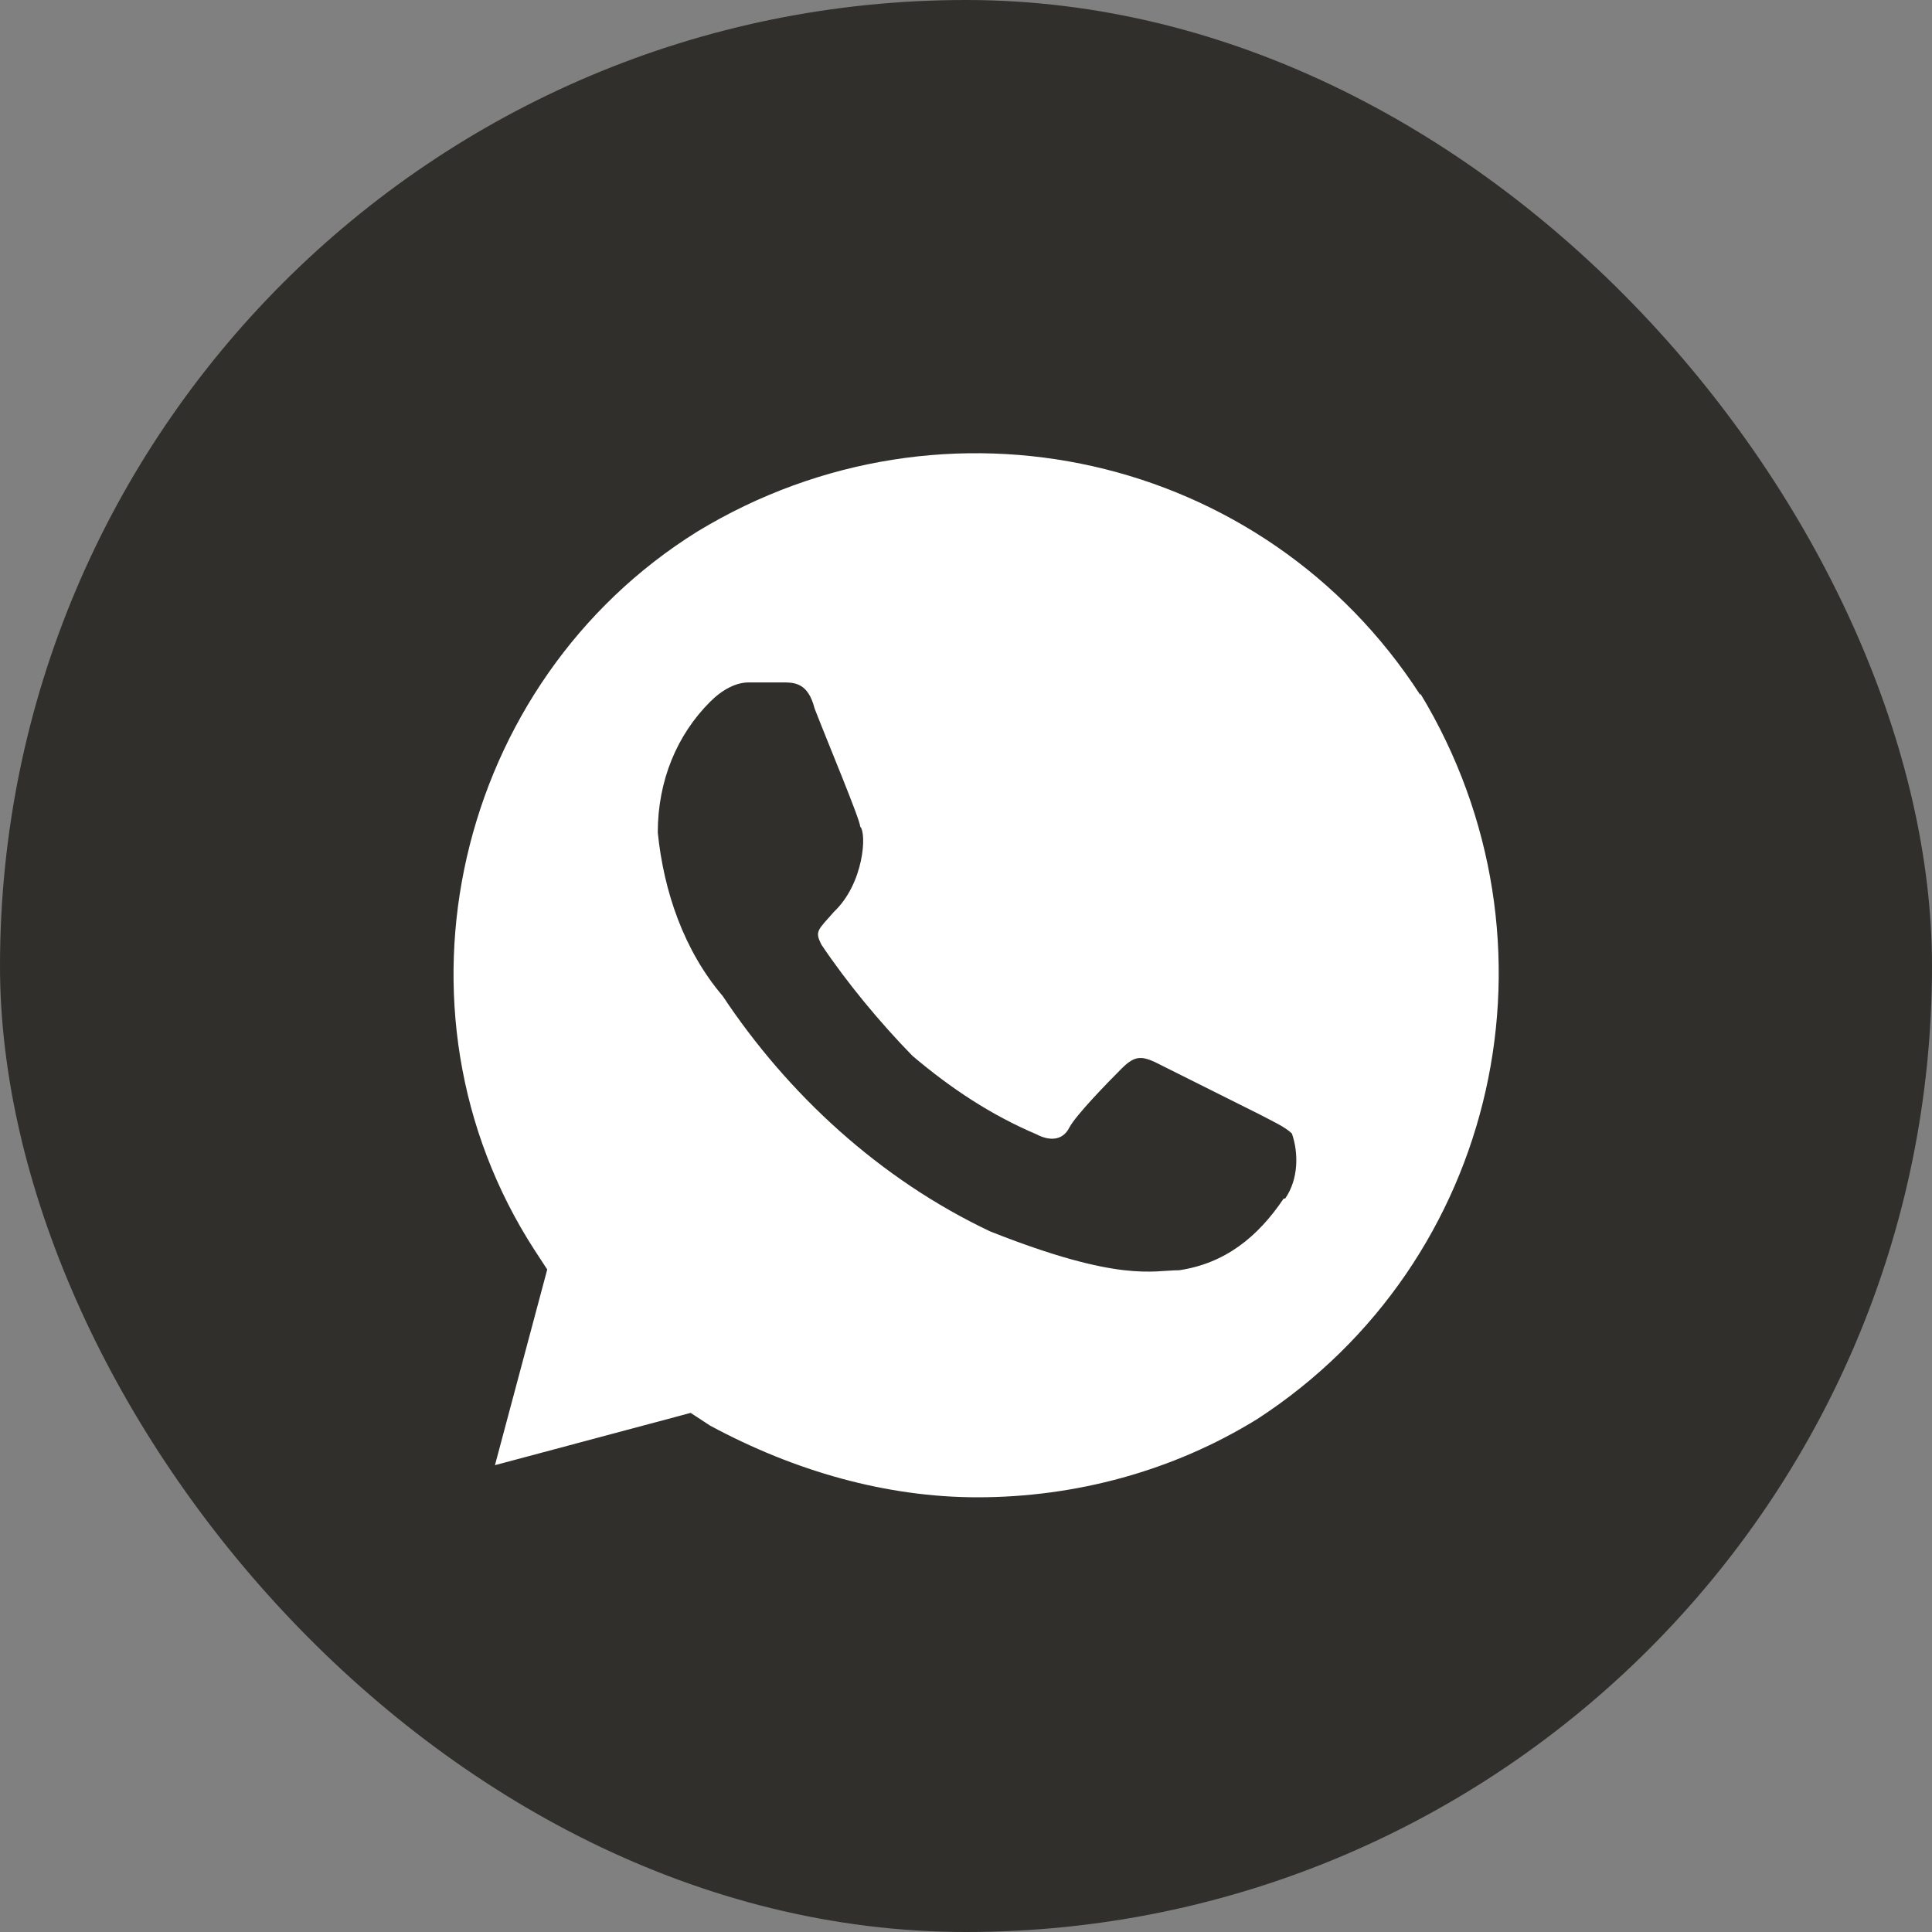
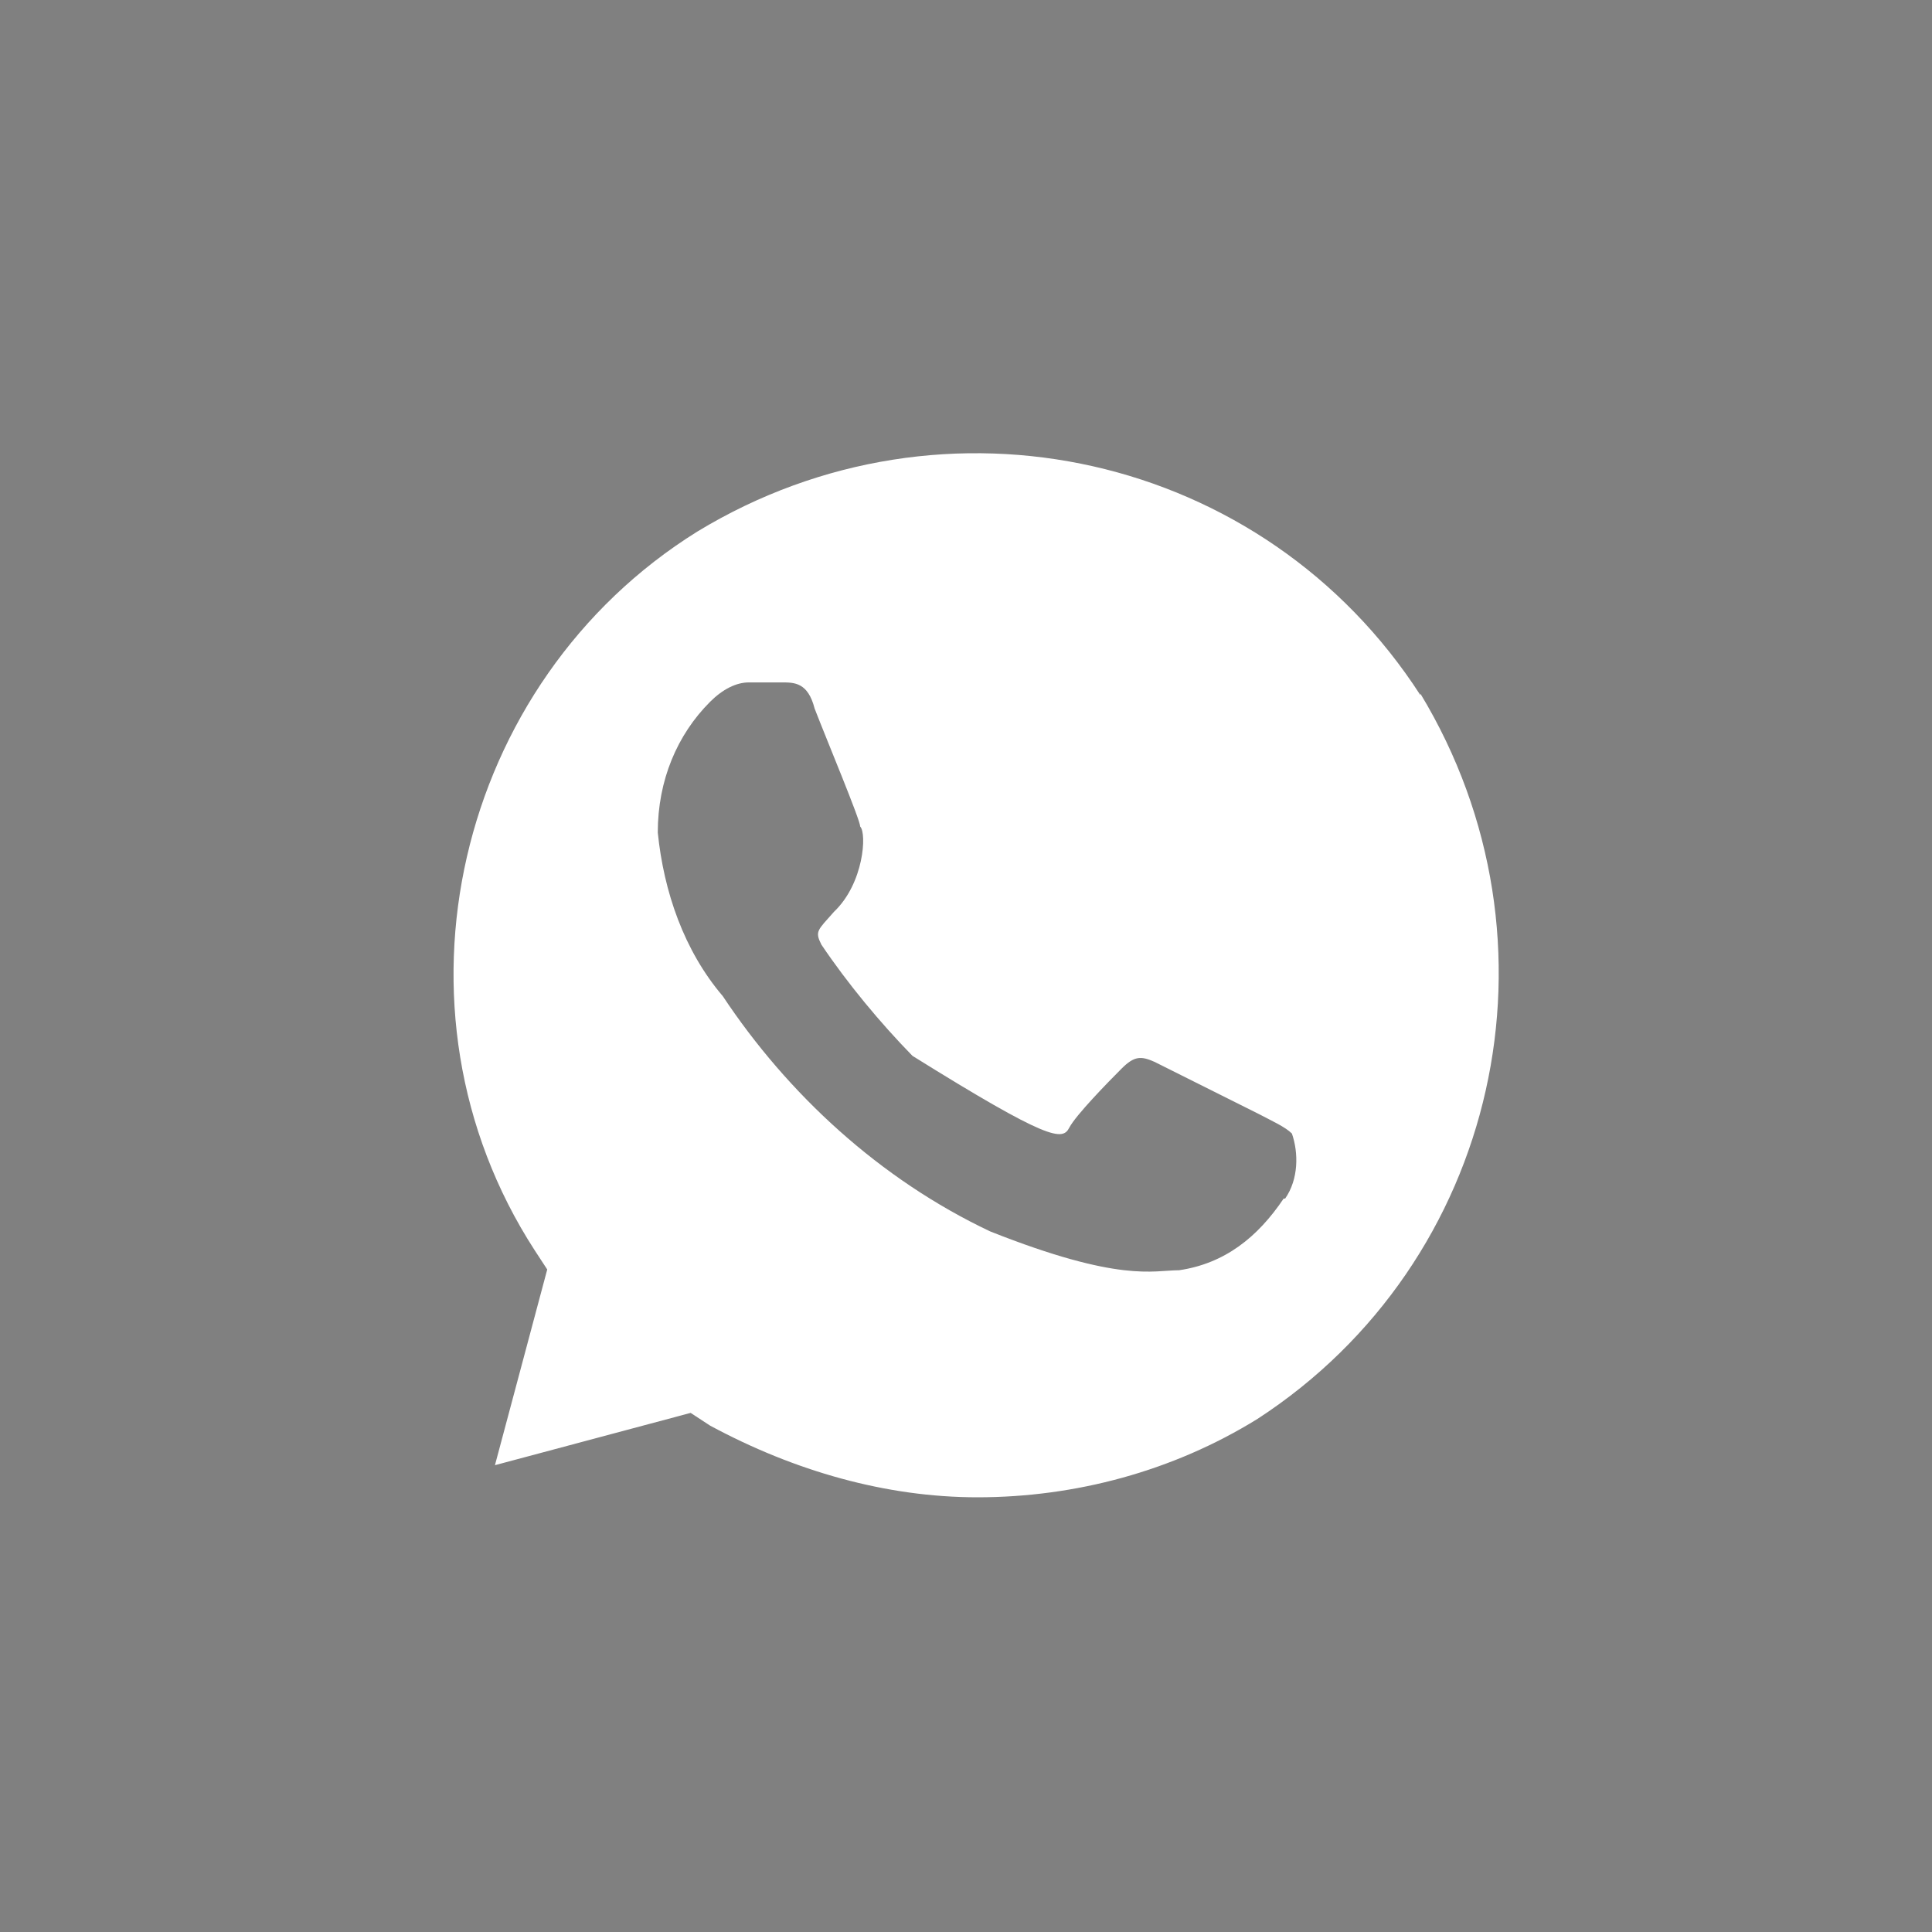
<svg xmlns="http://www.w3.org/2000/svg" width="97" height="97" viewBox="0 0 97 97" fill="none">
  <rect x="0" y="0" width="97" height="97" fill="#808080" stroke="none" />
-   <rect width="97" height="97" rx="48.5" fill="#302F2C" />
-   <path d="M71.313 34.9C63.475 22.75 47.425 19.15 35.013 26.687C22.9 34.225 19 50.65 26.838 62.762L27.475 63.737L24.85 73.562L34.675 70.937L35.65 71.575C39.888 73.862 44.5 75.175 49.075 75.175C53.988 75.175 58.9 73.862 63.138 71.237C75.25 63.362 78.85 47.275 71.313 34.825V34.9ZM64.45 60.175C63.138 62.125 61.488 63.437 59.2 63.775C57.888 63.775 56.238 64.412 49.713 61.825C44.163 59.2 39.55 54.925 36.288 50.012C34.338 47.725 33.325 44.762 33.025 41.8C33.025 39.175 34 36.887 35.65 35.237C36.288 34.6 36.963 34.262 37.6 34.262H39.25C39.888 34.262 40.563 34.262 40.9 35.575C41.538 37.225 43.188 41.162 43.188 41.5C43.525 41.837 43.375 44.35 41.875 45.775C41.05 46.712 40.9 46.75 41.238 47.425C42.55 49.375 44.2 51.362 45.813 53.012C47.763 54.662 49.75 55.975 52.038 56.95C52.675 57.287 53.35 57.287 53.688 56.612C54.025 55.975 55.638 54.325 56.313 53.65C56.95 53.012 57.288 53.012 57.963 53.312L63.213 55.937C63.85 56.275 64.525 56.575 64.863 56.912C65.2 57.887 65.2 59.2 64.525 60.175H64.45Z" fill="white" />
+   <path d="M71.313 34.9C63.475 22.75 47.425 19.15 35.013 26.687C22.9 34.225 19 50.65 26.838 62.762L27.475 63.737L24.85 73.562L34.675 70.937L35.65 71.575C39.888 73.862 44.5 75.175 49.075 75.175C53.988 75.175 58.9 73.862 63.138 71.237C75.25 63.362 78.85 47.275 71.313 34.825V34.9ZM64.45 60.175C63.138 62.125 61.488 63.437 59.2 63.775C57.888 63.775 56.238 64.412 49.713 61.825C44.163 59.2 39.55 54.925 36.288 50.012C34.338 47.725 33.325 44.762 33.025 41.8C33.025 39.175 34 36.887 35.65 35.237C36.288 34.6 36.963 34.262 37.6 34.262H39.25C39.888 34.262 40.563 34.262 40.9 35.575C41.538 37.225 43.188 41.162 43.188 41.5C43.525 41.837 43.375 44.35 41.875 45.775C41.05 46.712 40.9 46.75 41.238 47.425C42.55 49.375 44.2 51.362 45.813 53.012C52.675 57.287 53.35 57.287 53.688 56.612C54.025 55.975 55.638 54.325 56.313 53.65C56.95 53.012 57.288 53.012 57.963 53.312L63.213 55.937C63.85 56.275 64.525 56.575 64.863 56.912C65.2 57.887 65.2 59.2 64.525 60.175H64.45Z" fill="white" />
</svg>